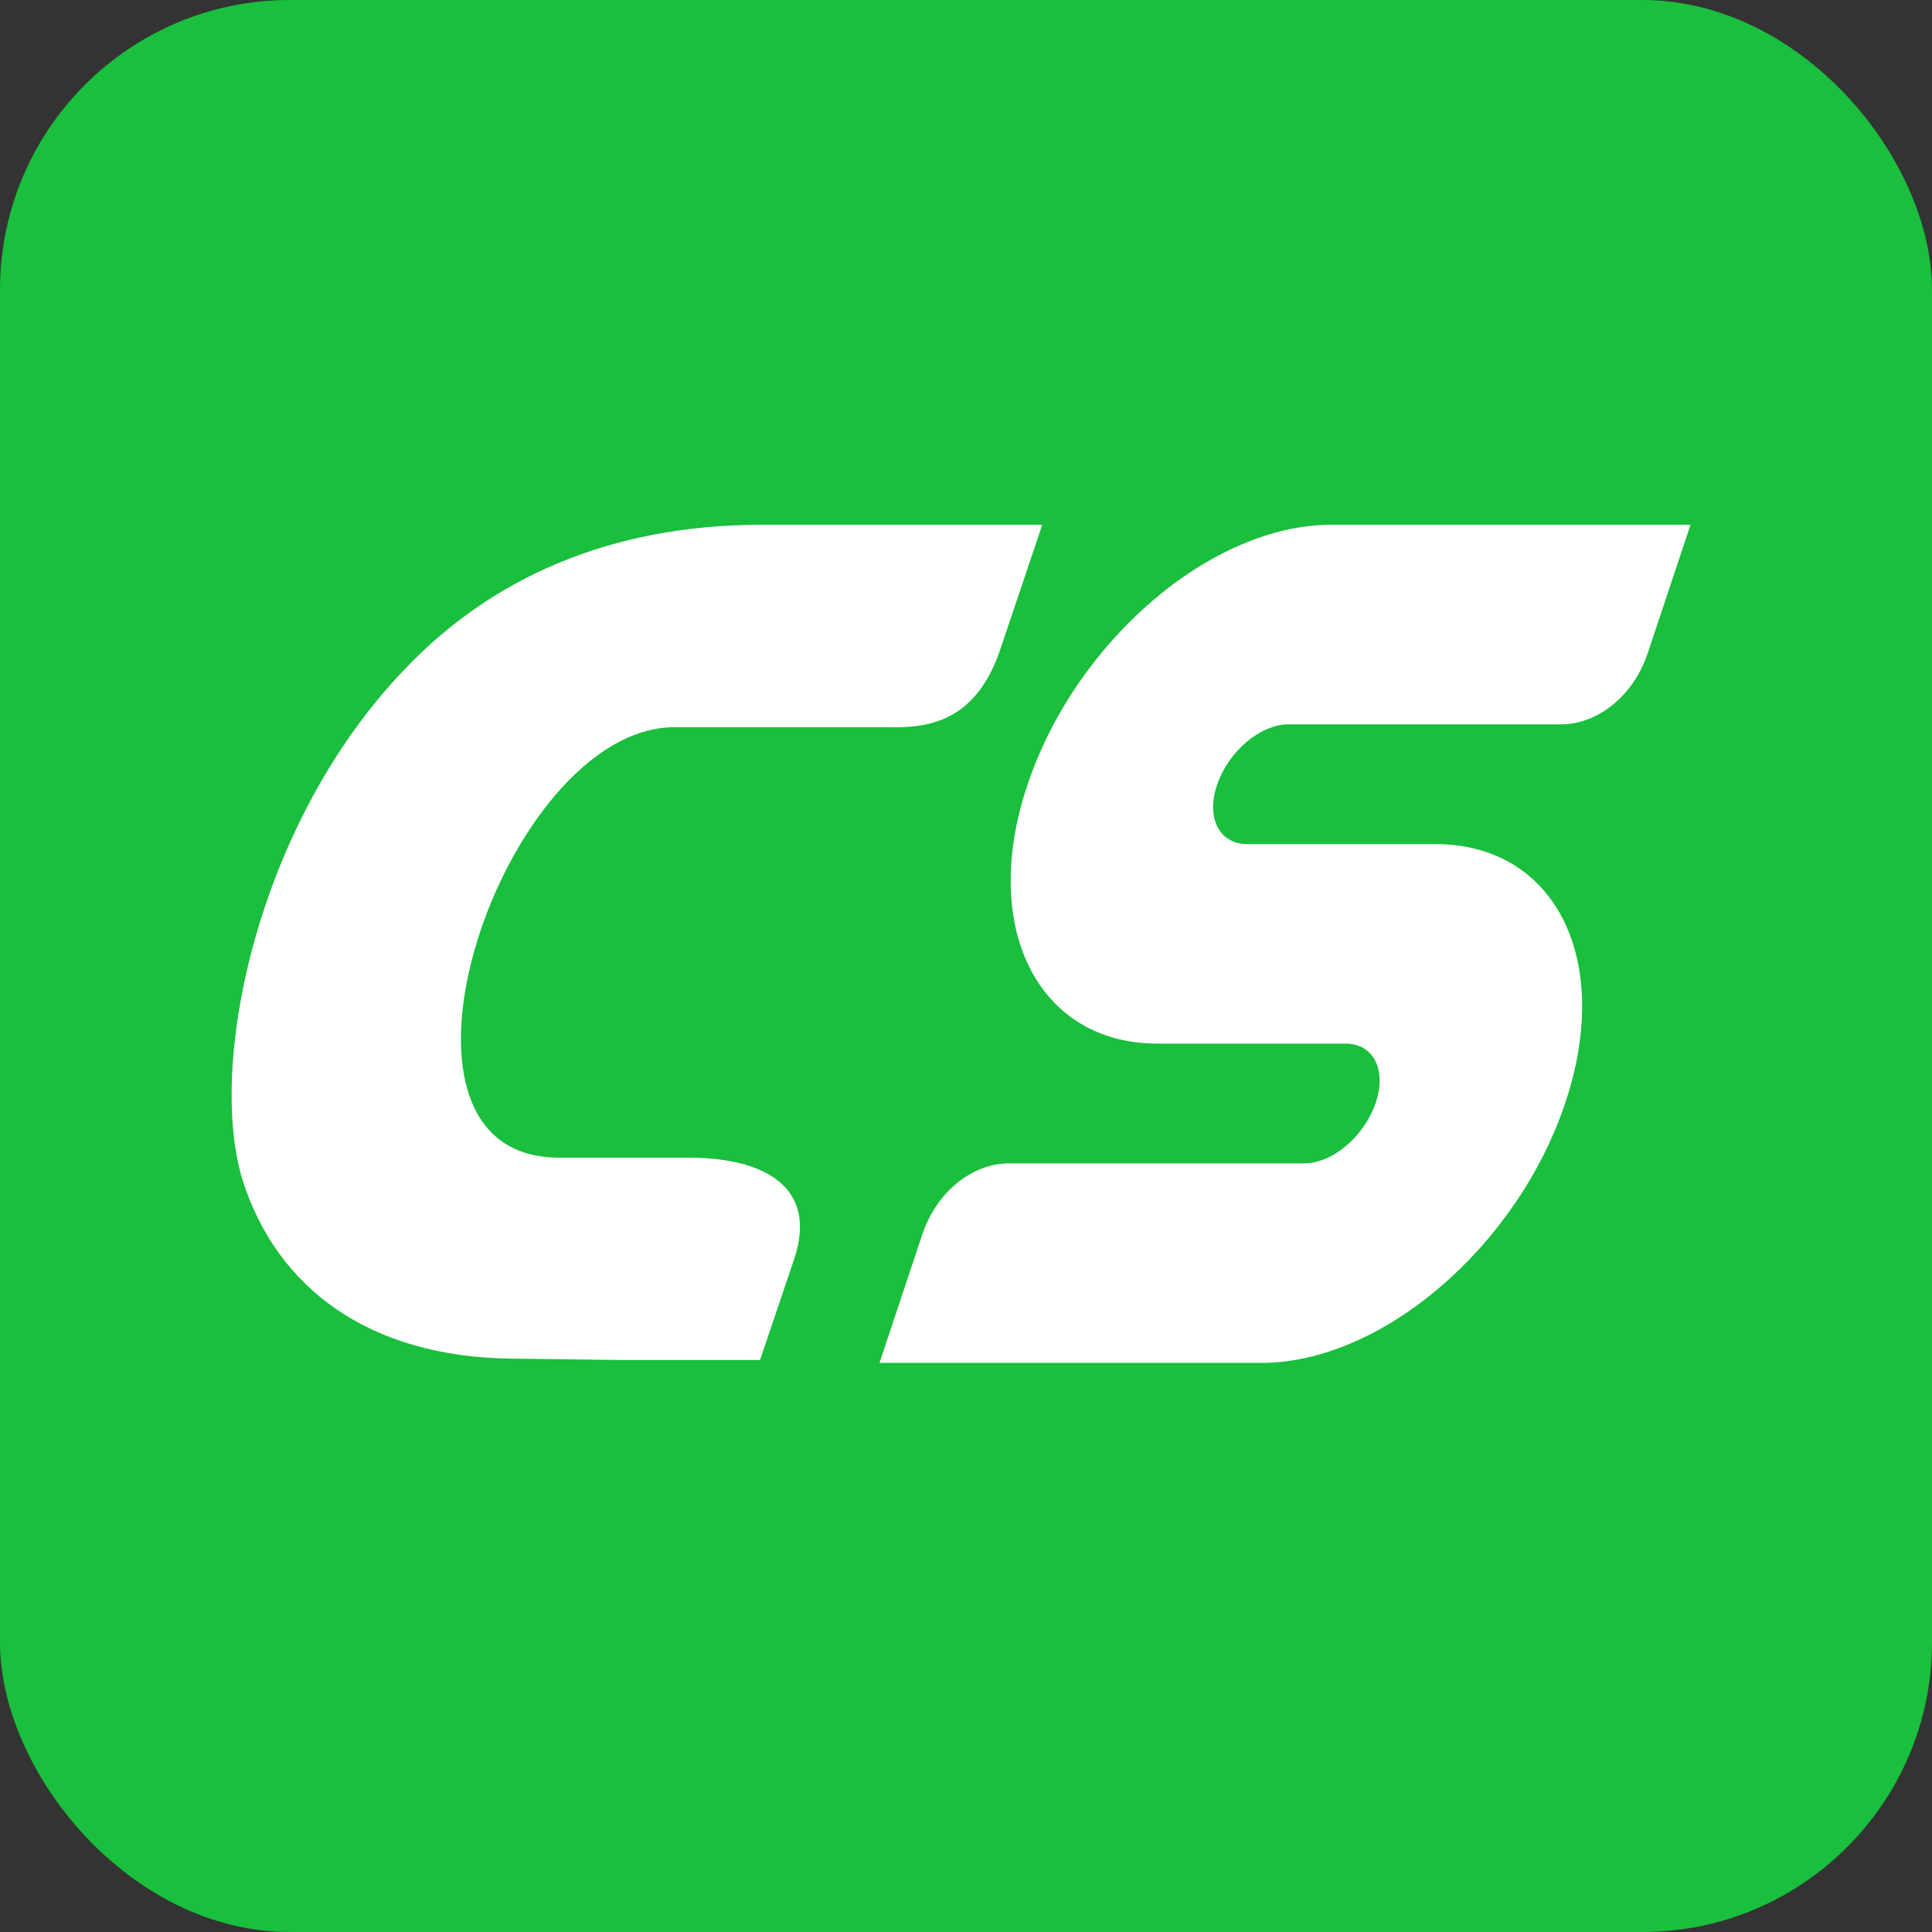
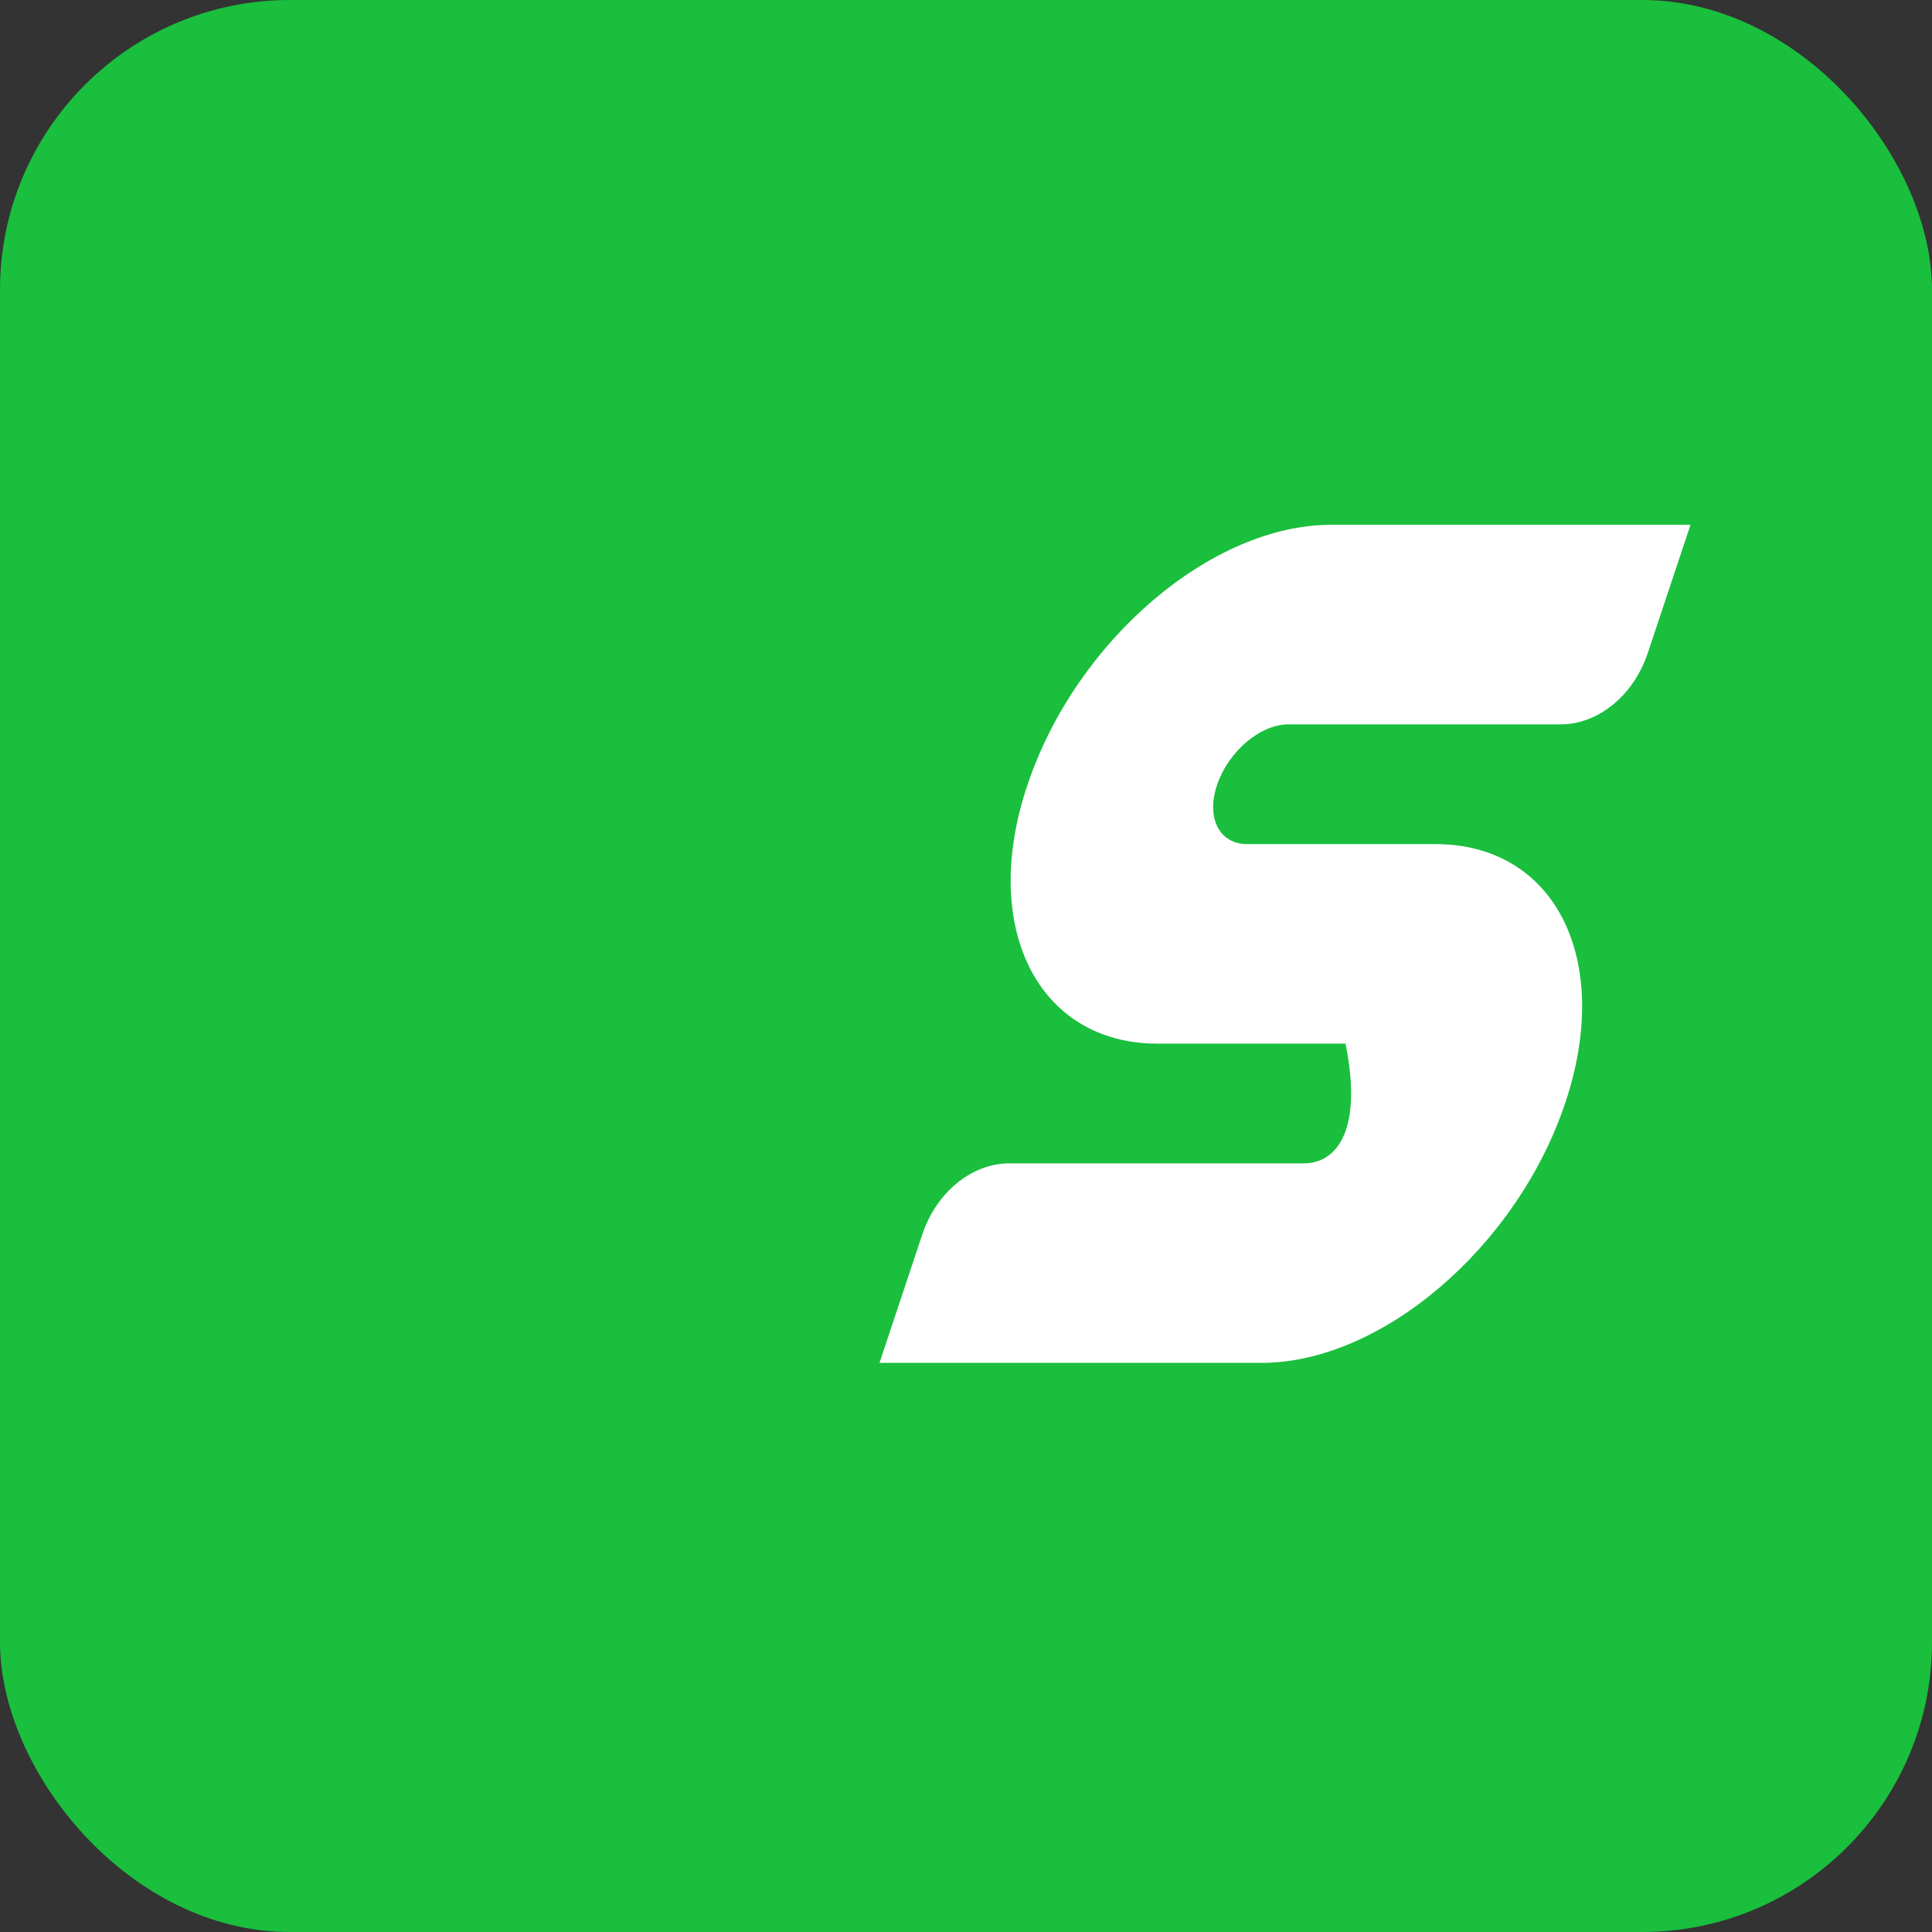
<svg xmlns="http://www.w3.org/2000/svg" width="40" height="40" viewBox="0 0 40 40" fill="none">
  <rect x="0" y="0" width="40" height="40" fill="#333333" stroke="none" />
  <g clip-path="url(#clip0_2563_1599)">
    <rect width="40" height="40" rx="6" fill="#19BF3D" />
-     <path d="M11.575 23.968H14.26C15.795 23.968 16.946 24.558 16.444 26.063L15.736 28.158H12.903L10.601 28.129C7.621 28.099 5.732 26.653 5.024 24.44C4.286 22.05 5.319 17.033 8.388 13.846C10.159 11.987 12.608 10.865 15.765 10.865H21.579L20.694 13.492C20.104 15.174 18.893 15.056 18.215 15.056H13.965C10.424 15.056 7.384 23.968 11.575 23.968Z" fill="white" />
-     <path d="M29.718 17.476H27.77H25.822C25.232 17.476 24.966 16.915 25.203 16.236C25.439 15.557 26.088 14.997 26.678 14.997H32.315C33.082 14.997 33.82 14.406 34.115 13.521L35 10.865H27.563C25.084 10.865 22.281 13.256 21.278 16.236C20.274 19.187 21.484 21.607 23.963 21.607H26.914H27.858C28.449 21.607 28.714 22.168 28.478 22.846C28.242 23.525 27.593 24.086 27.003 24.086H20.894C20.127 24.086 19.389 24.676 19.094 25.561L18.209 28.217H26.117C28.596 28.217 31.4 25.827 32.403 22.846C33.407 19.866 32.197 17.476 29.718 17.476Z" fill="white" />
+     <path d="M29.718 17.476H27.77H25.822C25.232 17.476 24.966 16.915 25.203 16.236C25.439 15.557 26.088 14.997 26.678 14.997H32.315C33.082 14.997 33.82 14.406 34.115 13.521L35 10.865H27.563C25.084 10.865 22.281 13.256 21.278 16.236C20.274 19.187 21.484 21.607 23.963 21.607H26.914H27.858C28.242 23.525 27.593 24.086 27.003 24.086H20.894C20.127 24.086 19.389 24.676 19.094 25.561L18.209 28.217H26.117C28.596 28.217 31.4 25.827 32.403 22.846C33.407 19.866 32.197 17.476 29.718 17.476Z" fill="white" />
  </g>
  <defs>
    <clipPath id="clip0_2563_1599">
      <rect width="40" height="40" fill="white" />
    </clipPath>
  </defs>
</svg>